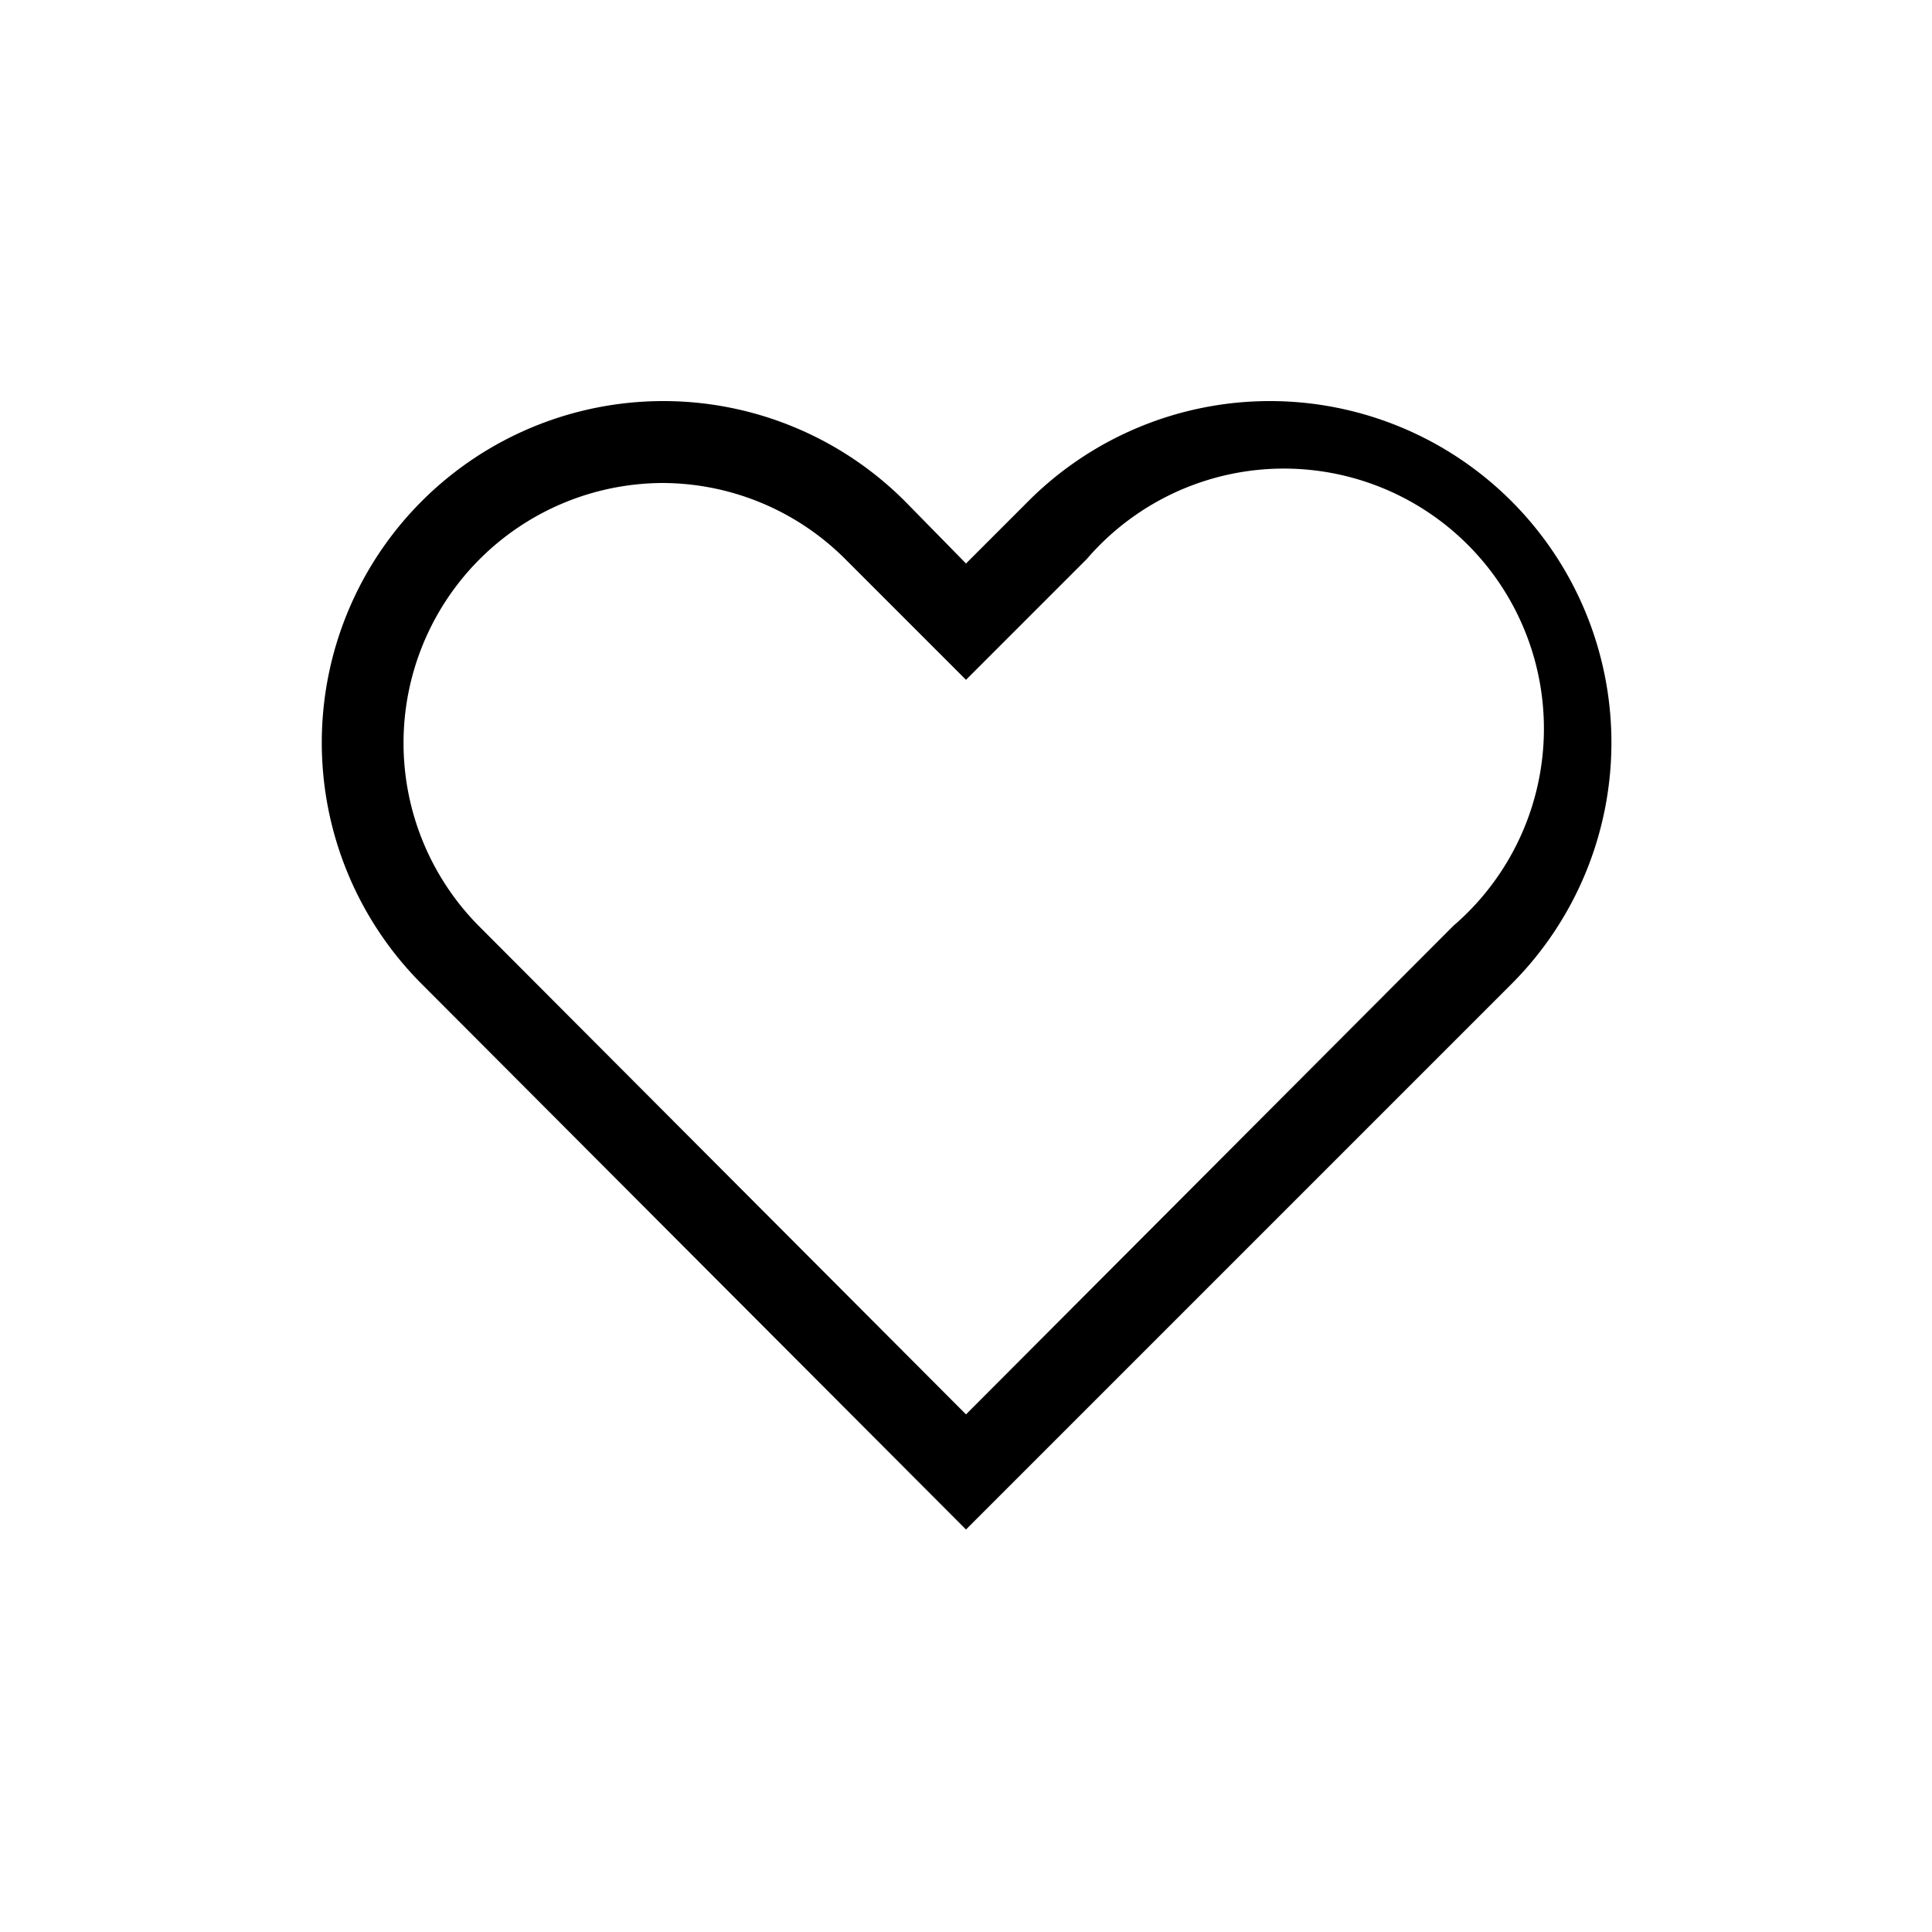
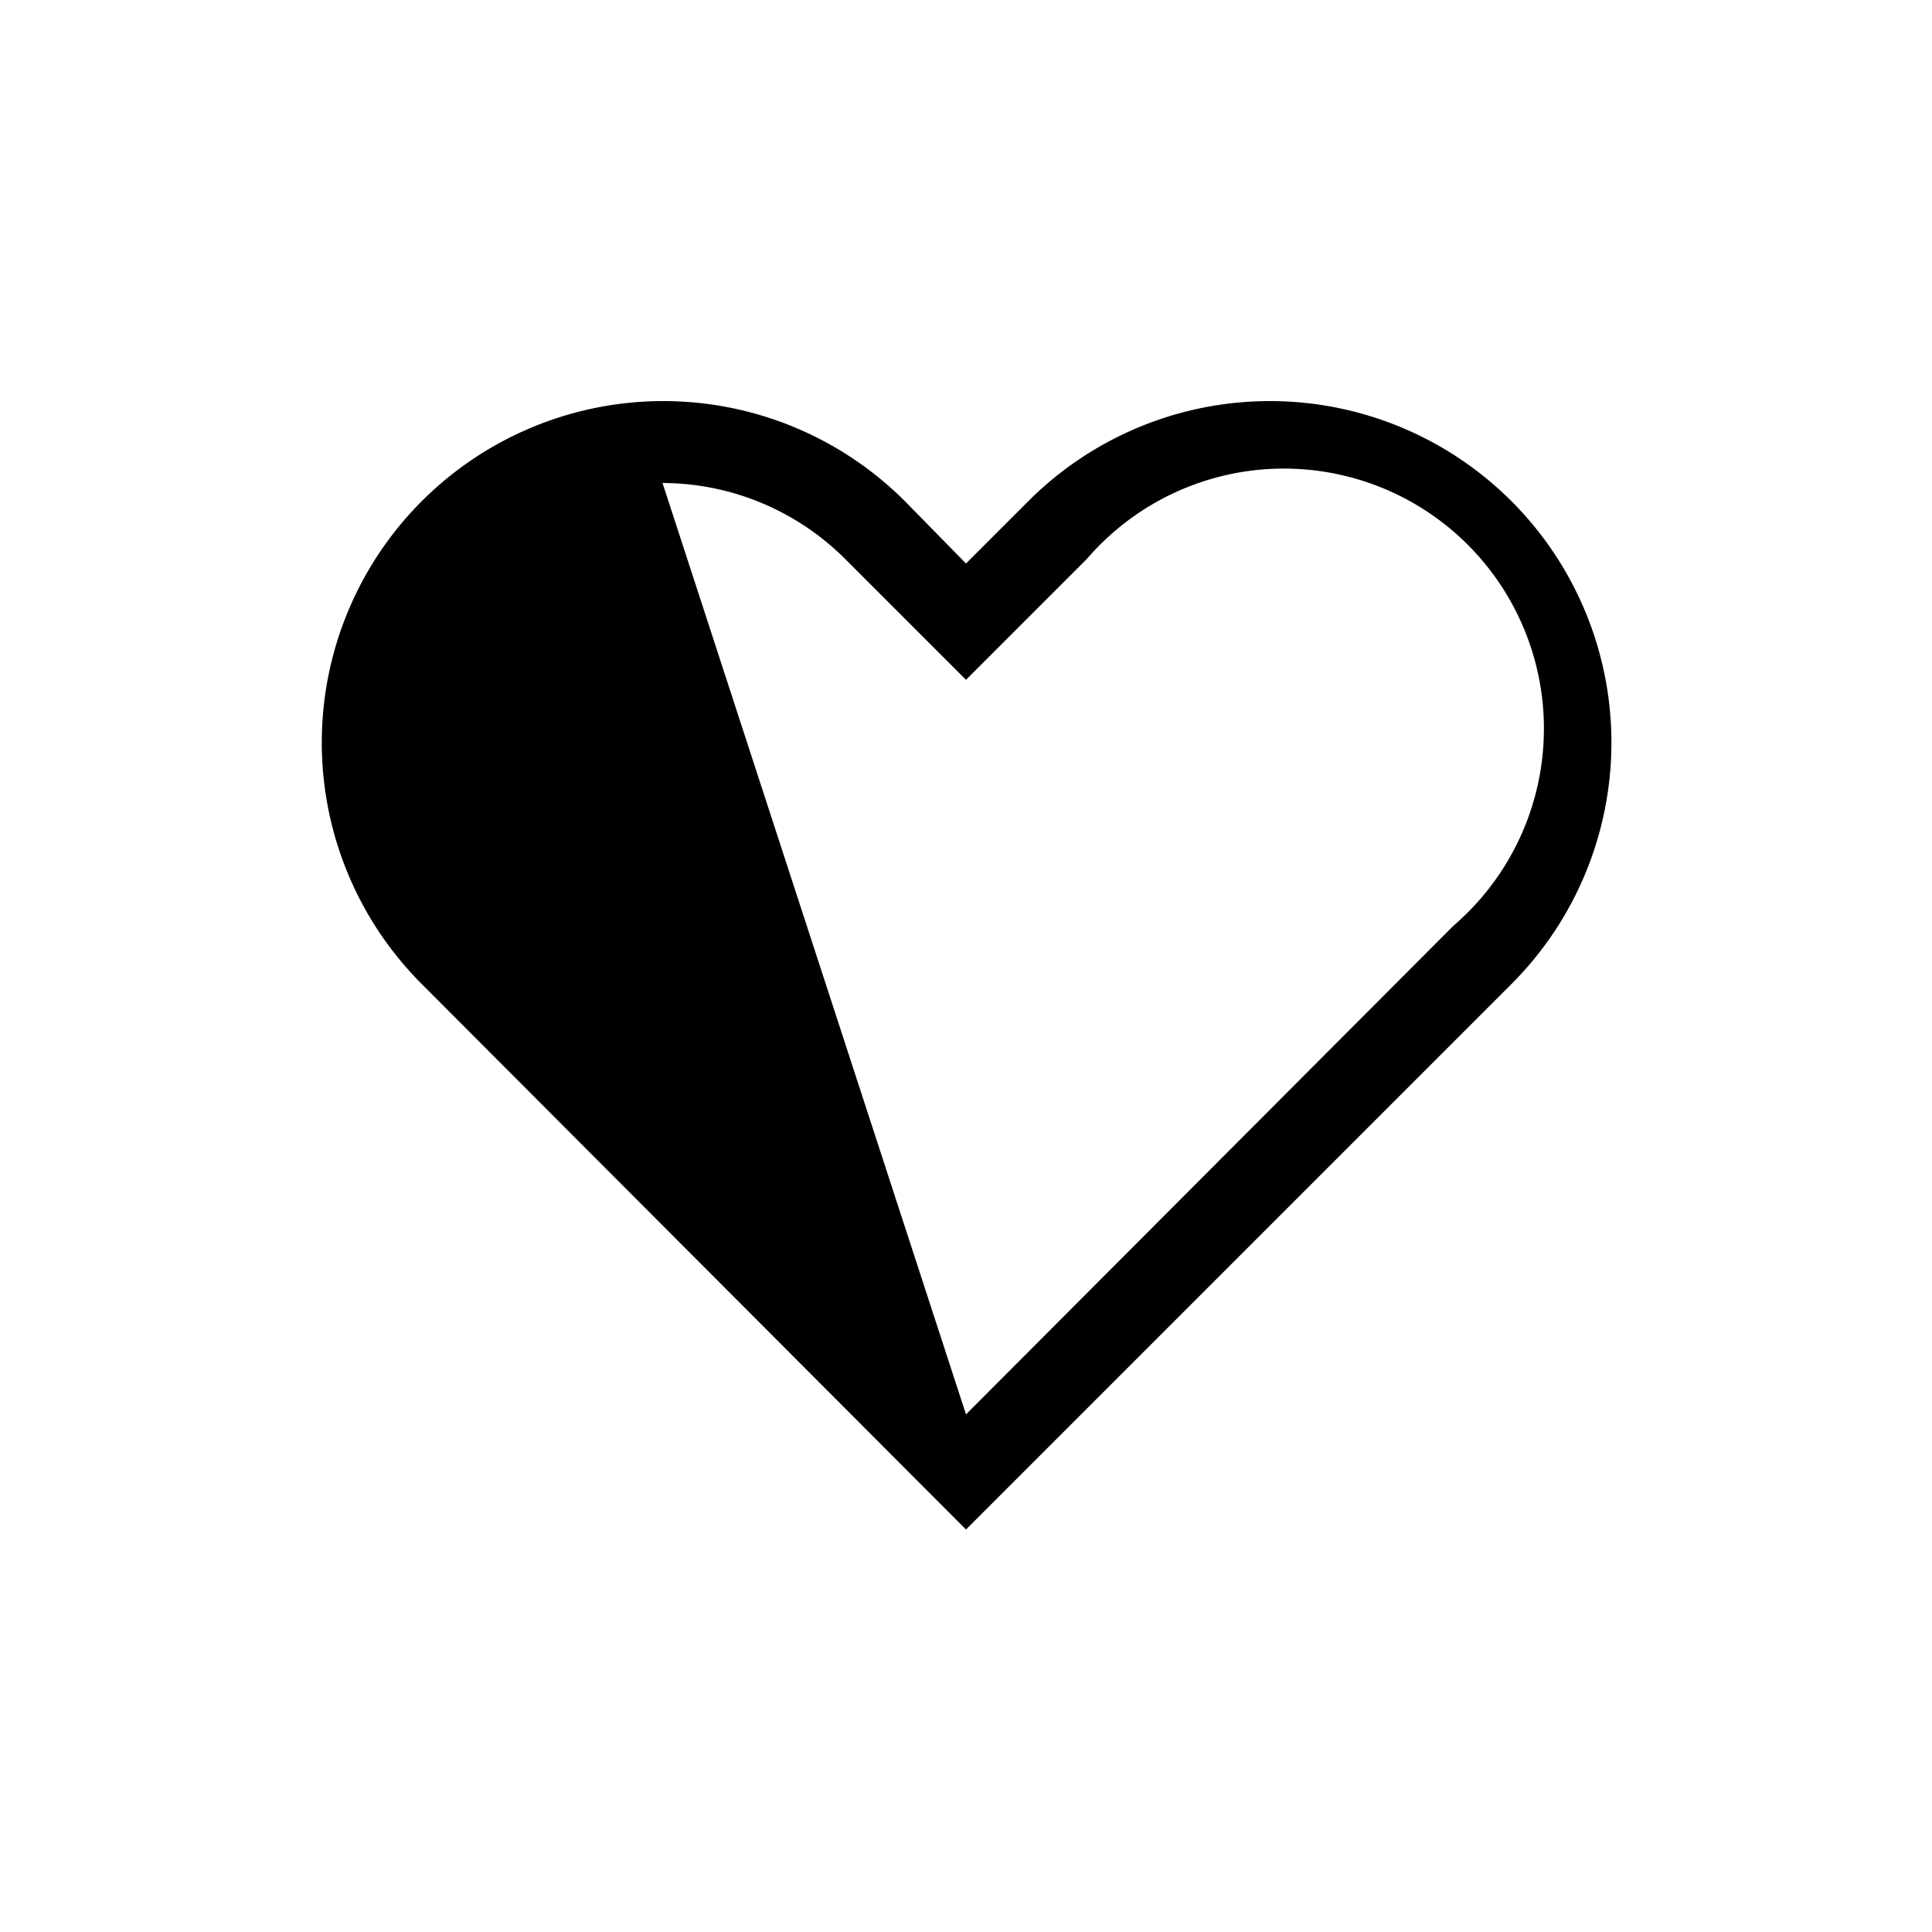
<svg xmlns="http://www.w3.org/2000/svg" id="Layer_2" data-name="Layer 2" viewBox="0 0 48 48">
  <title>—New</title>
-   <path d="M24,38L10.48,24.45a8.46,8.46,0,0,1,12-12L24,14l1.55-1.55a8.46,8.46,0,0,1,12,12ZM16.46,12a6.46,6.46,0,0,0-4.57,11L24,35.14,36.11,23A6.46,6.46,0,1,0,27,13.89l-3,3-3-3A6.44,6.44,0,0,0,16.46,12Z" />
+   <path d="M24,38L10.48,24.45a8.46,8.46,0,0,1,12-12L24,14l1.55-1.55a8.46,8.46,0,0,1,12,12ZM16.46,12L24,35.14,36.11,23A6.46,6.46,0,1,0,27,13.89l-3,3-3-3A6.44,6.44,0,0,0,16.46,12Z" />
</svg>